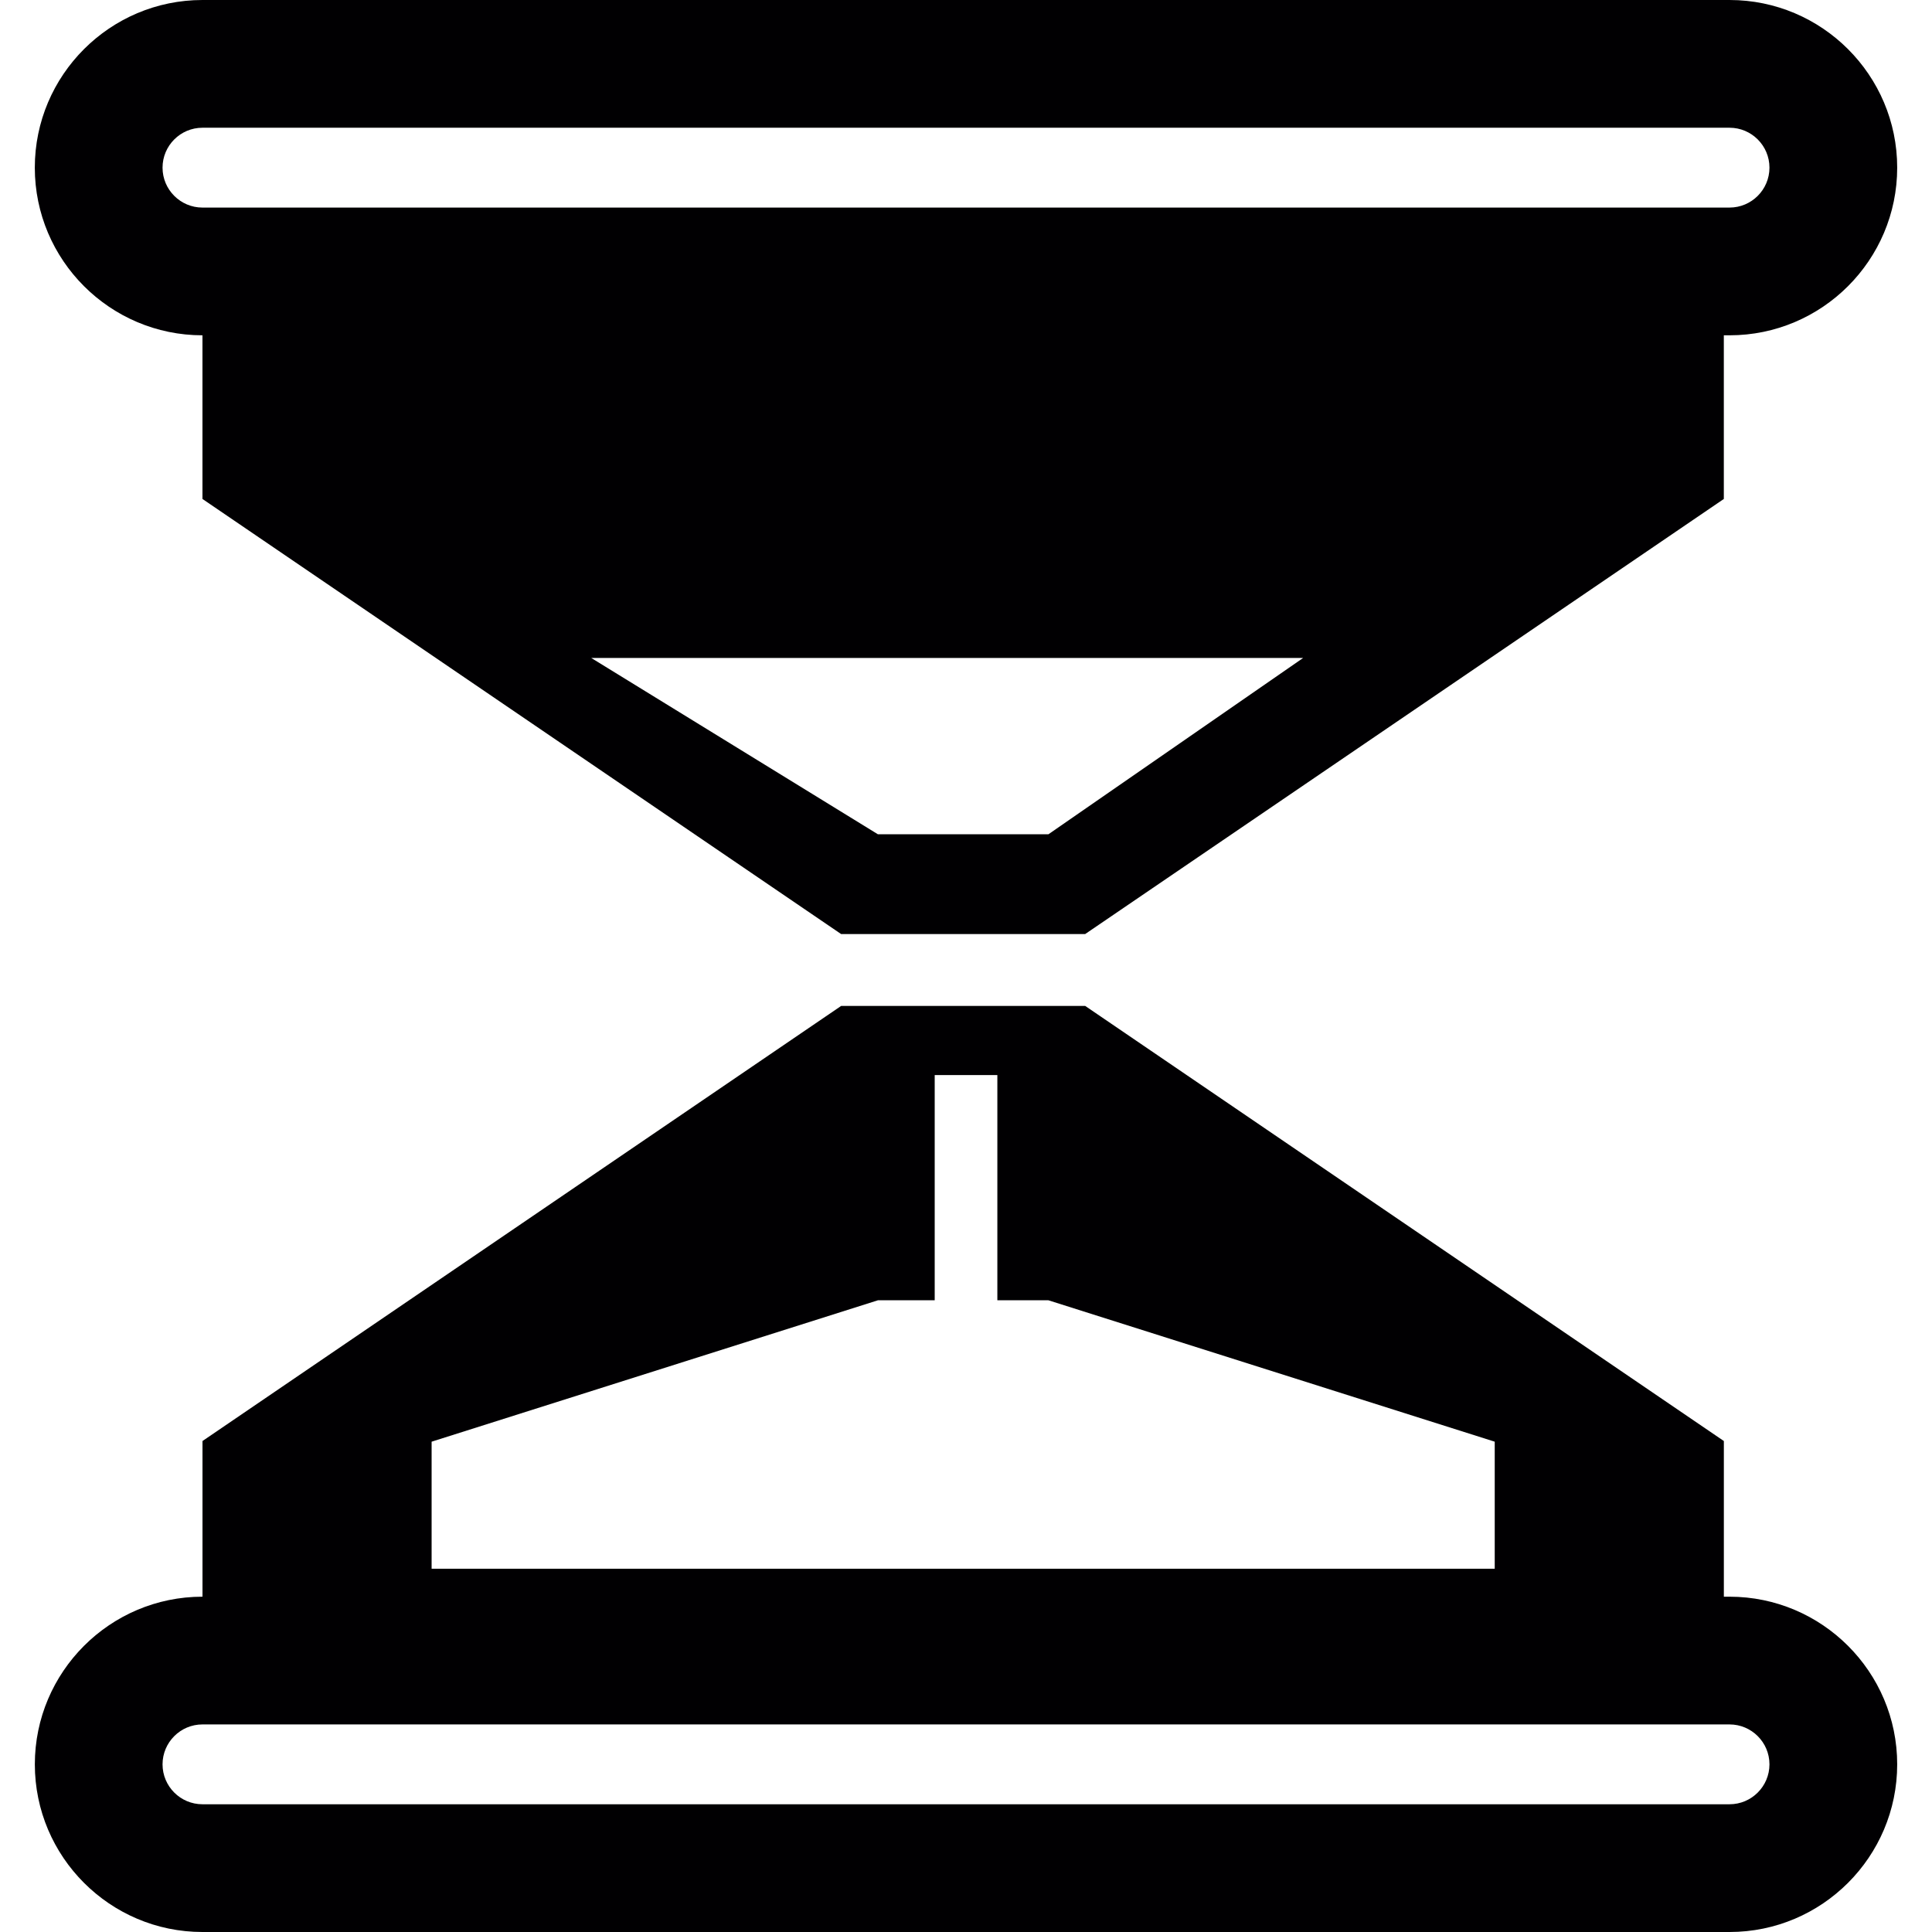
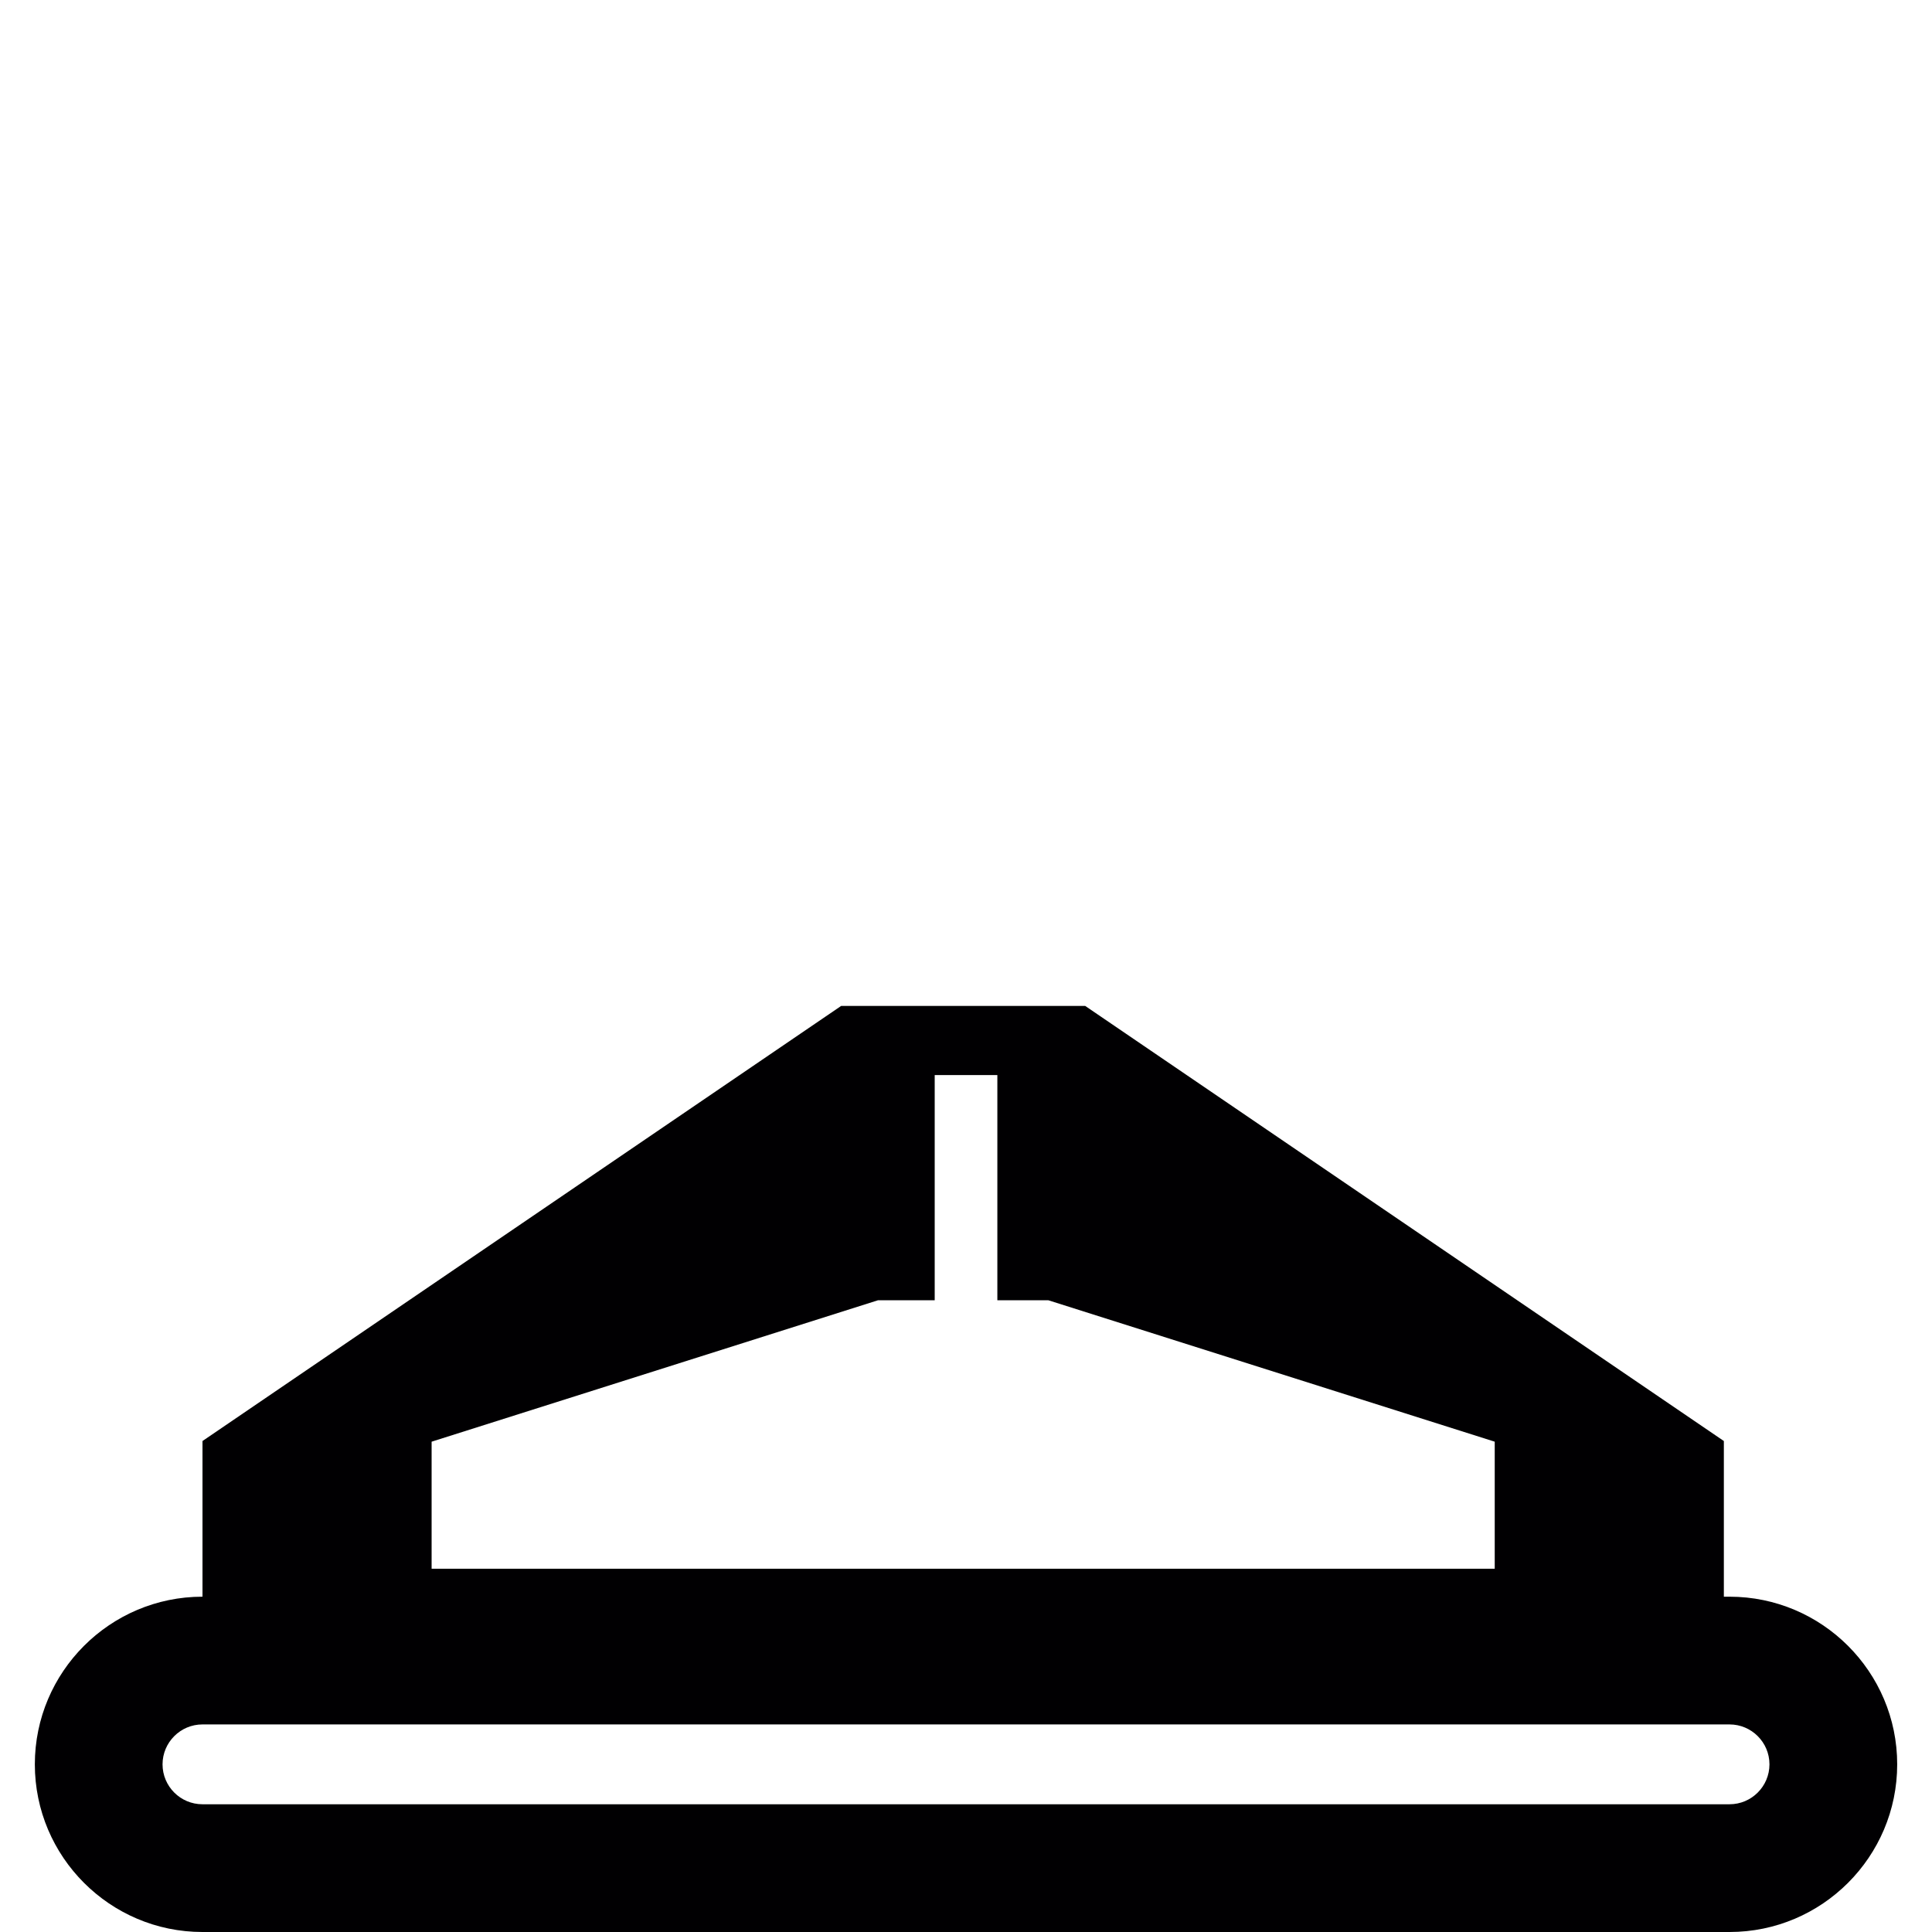
<svg xmlns="http://www.w3.org/2000/svg" height="800px" width="800px" version="1.1" id="Capa_1" viewBox="0 0 329.063 329.063" xml:space="preserve">
  <g>
-     <path style="fill:#010002;" d="M34.484,57.11L34.484,57.11v27.875l108.781,74.107h41.56l108.781-74.107V57.11h0.974   c15.746,0,28.555-12.809,28.555-28.555S310.326,0,294.58,0H34.484C18.738,0,5.929,12.809,5.929,28.555S18.743,57.11,34.484,57.11z    M178.57,142.096h-29.045l-48.821-30.029h121.248L178.57,142.096z M34.484,21.756H294.58c3.748,0,6.799,3.051,6.799,6.799   c0,3.748-3.051,6.799-6.799,6.799H34.484c-3.748,0-6.799-3.051-6.799-6.799C27.685,24.808,30.736,21.756,34.484,21.756z" />
    <path style="fill:#010002;" d="M34.484,329.063H294.58c15.746,0,28.555-12.809,28.555-28.555s-12.809-28.555-28.555-28.555h-0.968   v-26.515L184.83,171.331h-41.56L34.489,245.438v26.515l0,0c-15.746,0-28.555,12.809-28.555,28.555S18.743,329.063,34.484,329.063z    M73.514,245.552l76.016-24.084h9.671v-38.356h10.671v38.356h8.697l76.016,24.084v21.642H73.514V245.552z M34.484,293.709H294.58   c3.748,0,6.799,3.051,6.799,6.799c0,3.747-3.051,6.799-6.799,6.799H34.484c-3.748,0-6.799-3.051-6.799-6.799   C27.685,296.761,30.736,293.709,34.484,293.709z" />
  </g>
</svg>